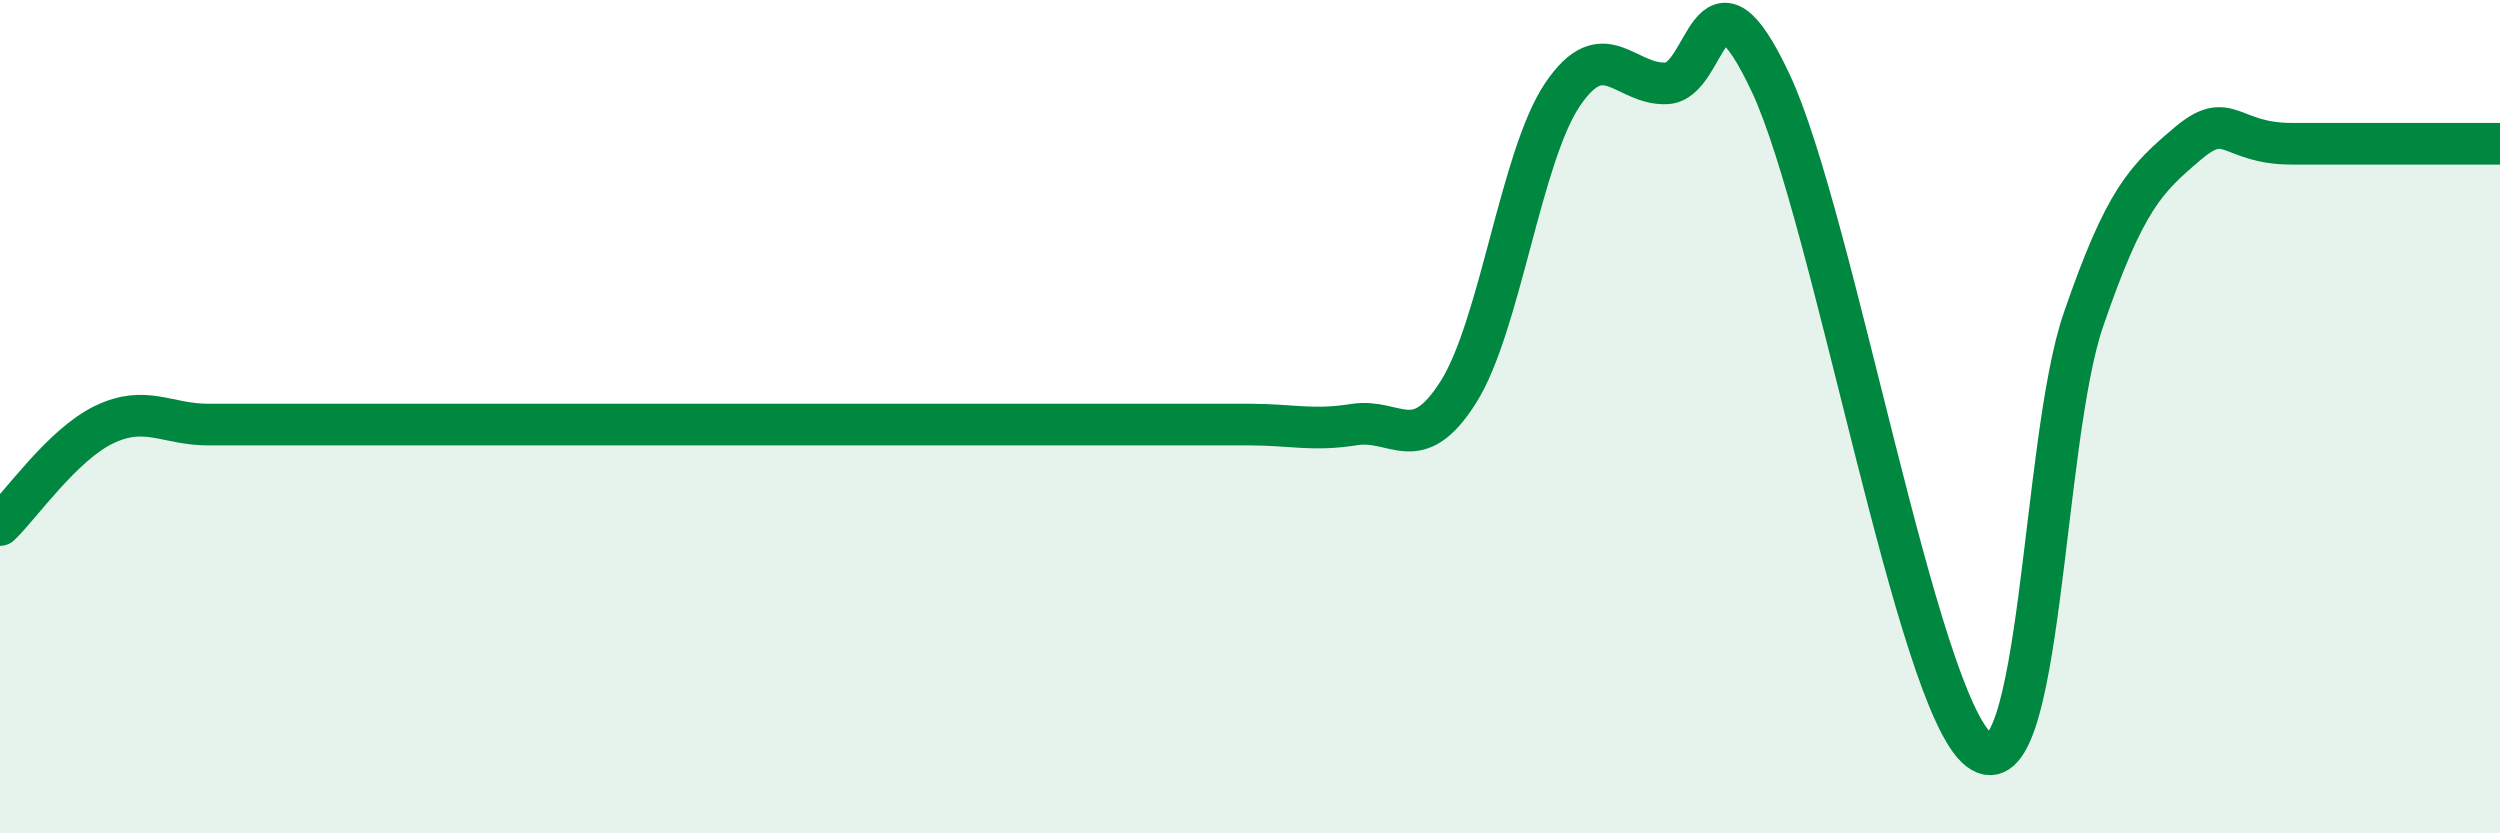
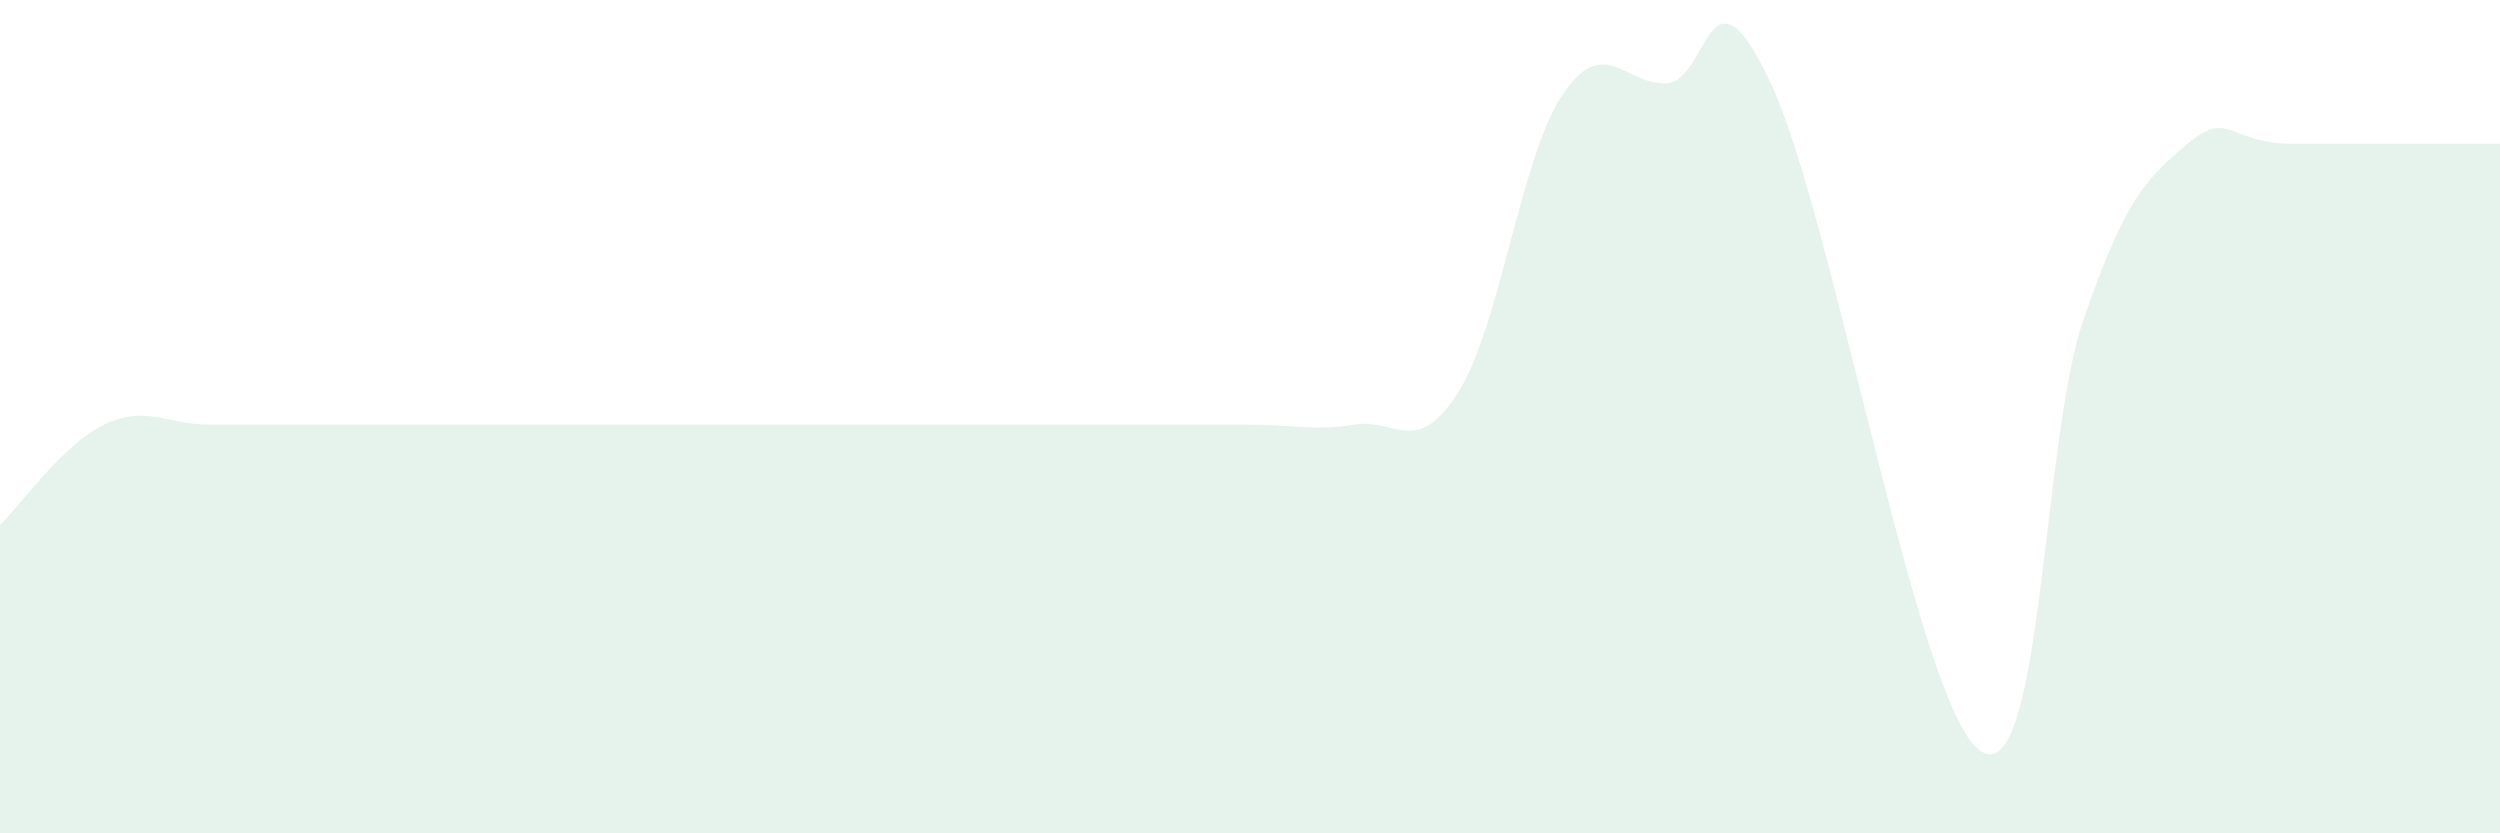
<svg xmlns="http://www.w3.org/2000/svg" width="60" height="20" viewBox="0 0 60 20">
-   <path d="M 0,12.6 C 0.5,12.12 1.5,10.67 2.5,10.19 C 3.5,9.71 4,10.19 5,10.19 C 6,10.19 6.5,10.19 7.5,10.19 C 8.5,10.19 9,10.19 10,10.19 C 11,10.19 11.5,10.19 12.5,10.19 C 13.5,10.19 14,10.19 15,10.19 C 16,10.19 16.5,10.19 17.5,10.19 C 18.5,10.19 19,10.19 20,10.19 C 21,10.19 21.5,10.19 22.5,10.19 C 23.5,10.19 24,10.19 25,10.19 C 26,10.19 26.5,10.19 27.5,10.19 C 28.5,10.19 29,10.19 30,10.19 C 31,10.19 31.5,10.35 32.5,10.19 C 33.5,10.03 34,10.99 35,9.41 C 36,7.83 36.5,3.75 37.5,2.27 C 38.5,0.79 39,2.05 40,2 C 41,1.95 41,-1.2 42.5,2 C 44,5.2 46,16.86 47.5,18 C 49,19.14 49,10.59 50,7.68 C 51,4.77 51.5,4.3 52.5,3.45 C 53.5,2.6 53.5,3.45 55,3.45 C 56.5,3.45 59,3.45 60,3.45L60 20L0 20Z" fill="#008740" opacity="0.1" stroke-linecap="round" stroke-linejoin="round" />
-   <path d="M 0,12.6 C 0.5,12.12 1.5,10.67 2.5,10.19 C 3.5,9.71 4,10.19 5,10.19 C 6,10.19 6.5,10.19 7.5,10.19 C 8.5,10.19 9,10.19 10,10.19 C 11,10.19 11.5,10.19 12.5,10.19 C 13.5,10.19 14,10.19 15,10.19 C 16,10.19 16.5,10.19 17.5,10.19 C 18.5,10.19 19,10.19 20,10.19 C 21,10.19 21.5,10.19 22.5,10.19 C 23.5,10.19 24,10.19 25,10.19 C 26,10.19 26.5,10.19 27.5,10.19 C 28.5,10.19 29,10.19 30,10.19 C 31,10.19 31.5,10.35 32.5,10.19 C 33.5,10.03 34,10.99 35,9.41 C 36,7.83 36.5,3.75 37.5,2.27 C 38.5,0.79 39,2.05 40,2 C 41,1.95 41,-1.2 42.5,2 C 44,5.2 46,16.86 47.5,18 C 49,19.14 49,10.59 50,7.68 C 51,4.77 51.5,4.3 52.5,3.45 C 53.5,2.6 53.5,3.45 55,3.45 C 56.5,3.45 59,3.45 60,3.45" stroke="#008740" stroke-width="1" fill="none" stroke-linecap="round" stroke-linejoin="round" />
+   <path d="M 0,12.6 C 0.5,12.12 1.5,10.67 2.5,10.19 C 3.5,9.71 4,10.19 5,10.19 C 6,10.19 6.5,10.19 7.5,10.19 C 8.5,10.19 9,10.19 10,10.19 C 11,10.19 11.5,10.19 12.5,10.19 C 13.5,10.19 14,10.19 15,10.19 C 18.5,10.19 19,10.19 20,10.19 C 21,10.19 21.5,10.19 22.5,10.19 C 23.5,10.19 24,10.19 25,10.19 C 26,10.19 26.5,10.19 27.5,10.19 C 28.5,10.19 29,10.19 30,10.19 C 31,10.19 31.5,10.35 32.5,10.19 C 33.5,10.03 34,10.99 35,9.41 C 36,7.83 36.5,3.75 37.5,2.27 C 38.5,0.79 39,2.05 40,2 C 41,1.95 41,-1.2 42.5,2 C 44,5.2 46,16.86 47.5,18 C 49,19.14 49,10.59 50,7.68 C 51,4.77 51.5,4.3 52.5,3.45 C 53.5,2.6 53.5,3.45 55,3.45 C 56.5,3.45 59,3.45 60,3.45L60 20L0 20Z" fill="#008740" opacity="0.1" stroke-linecap="round" stroke-linejoin="round" />
</svg>